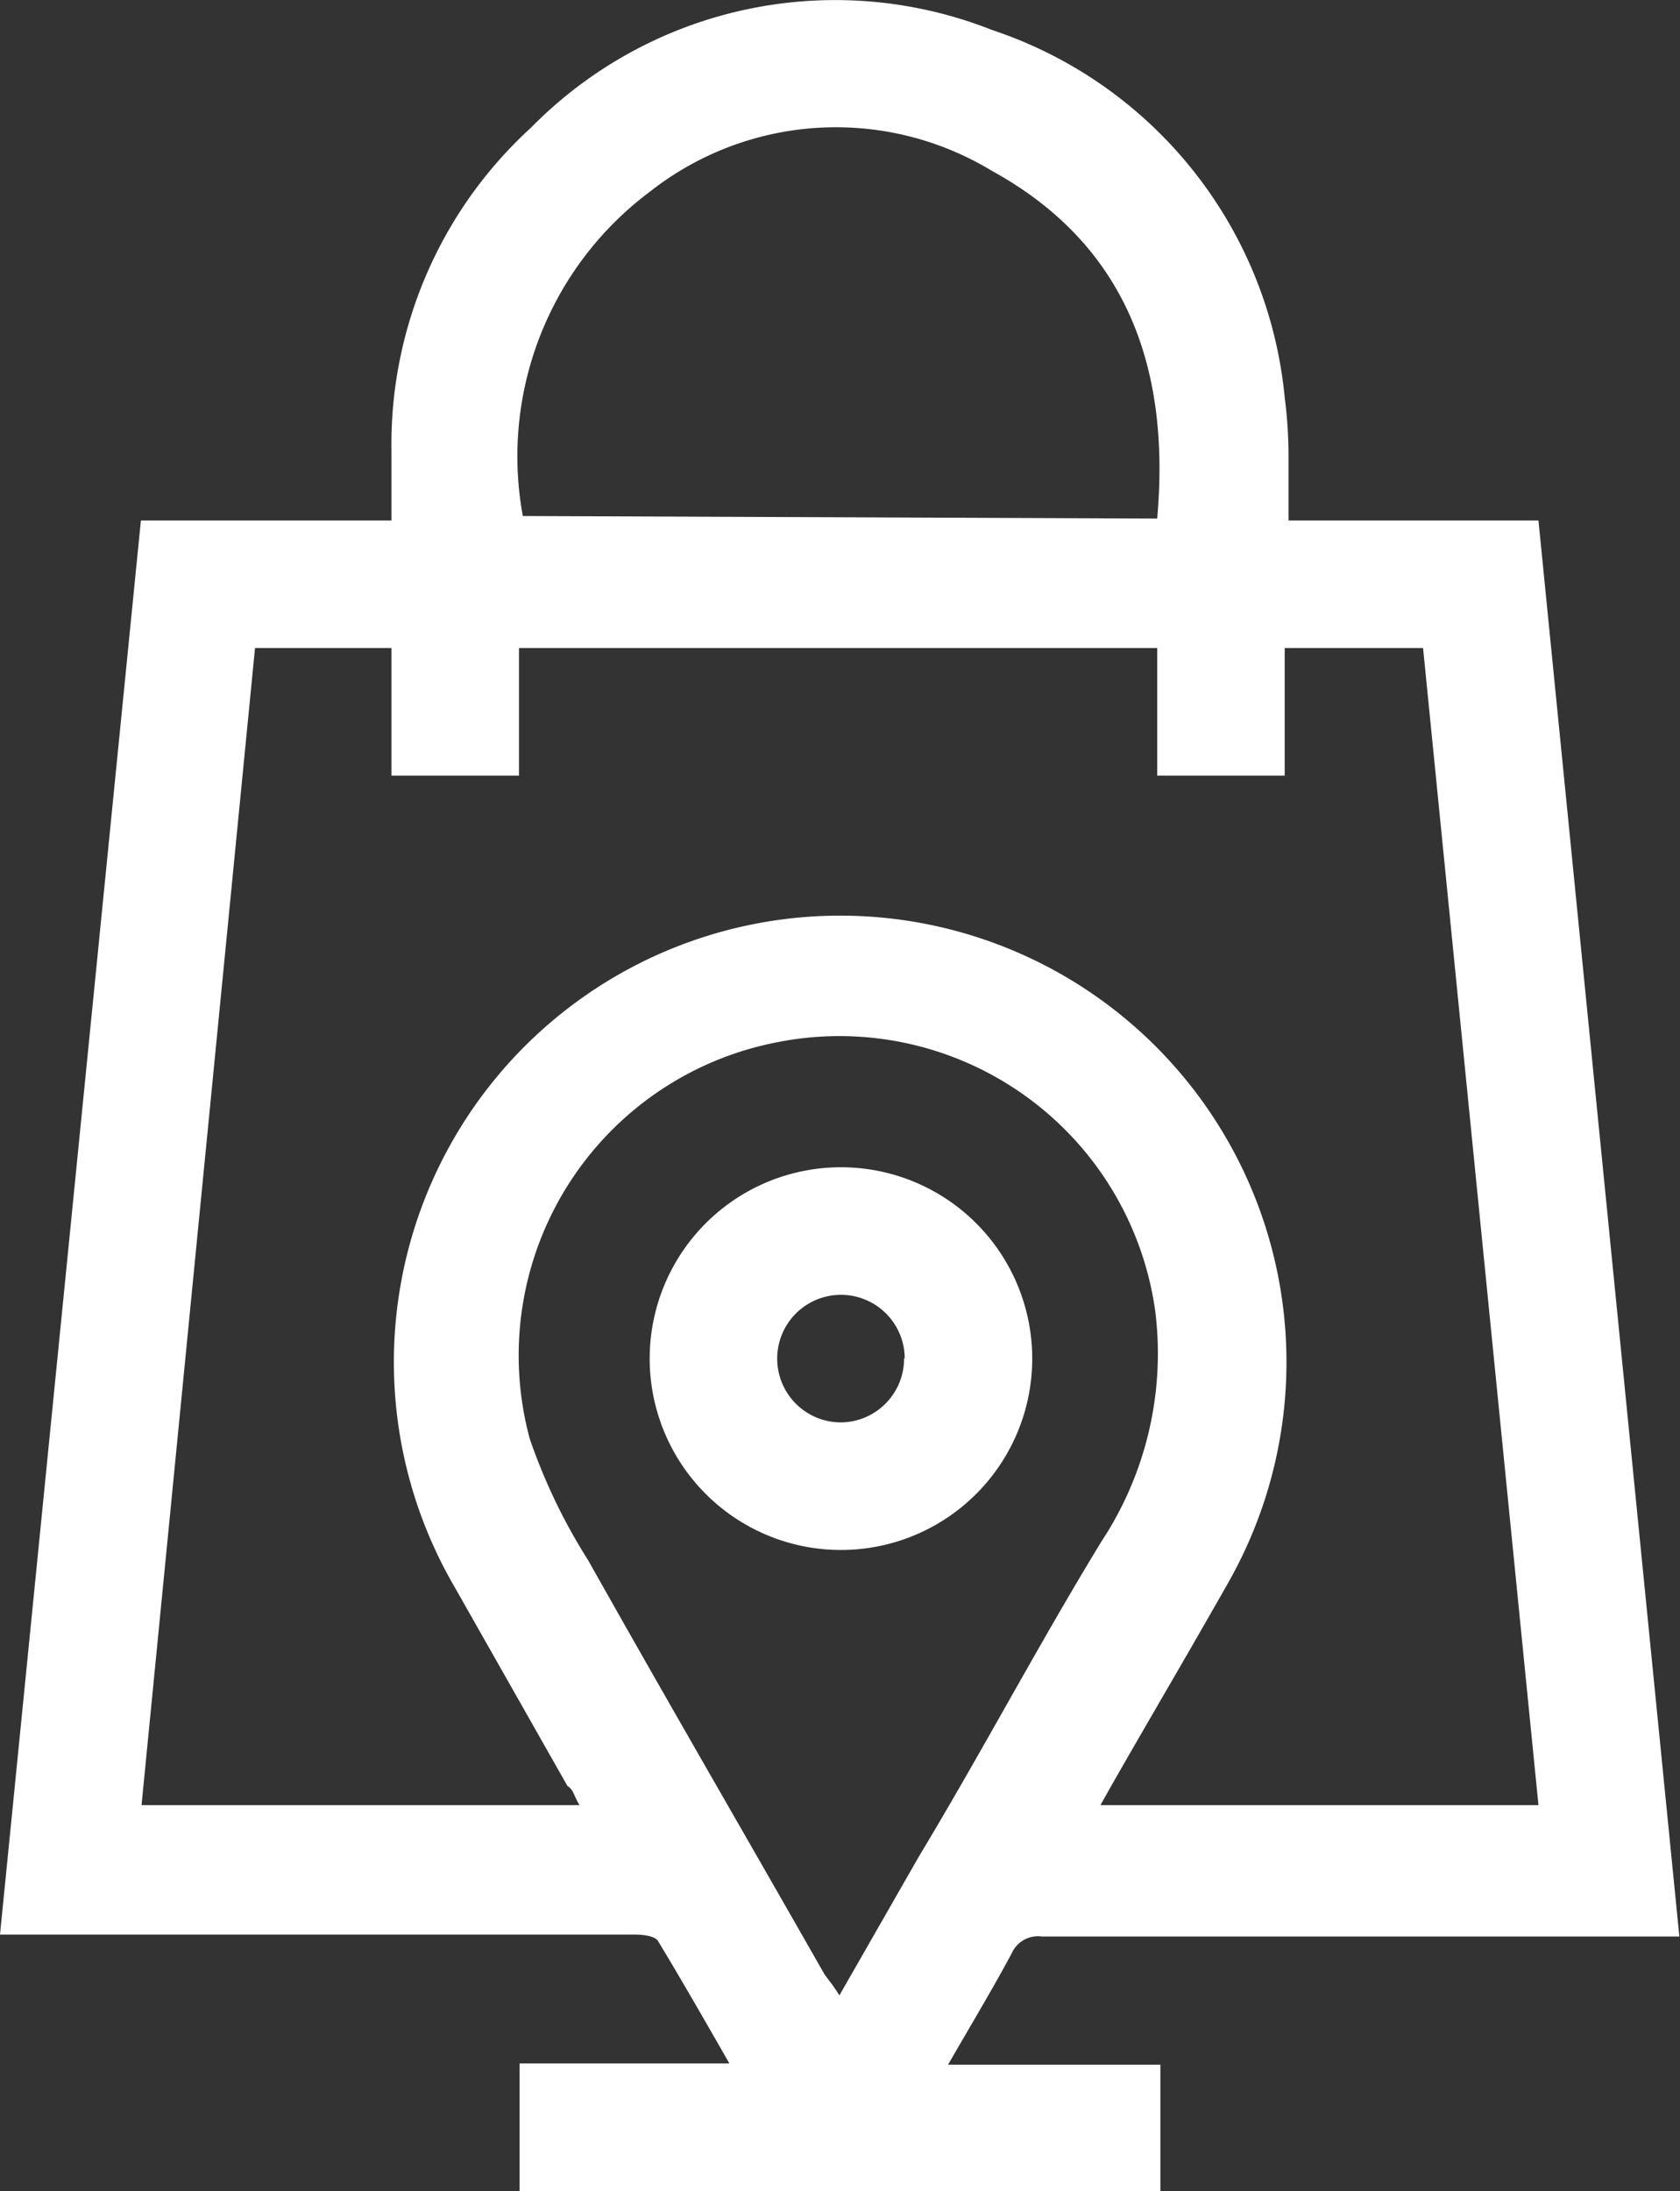
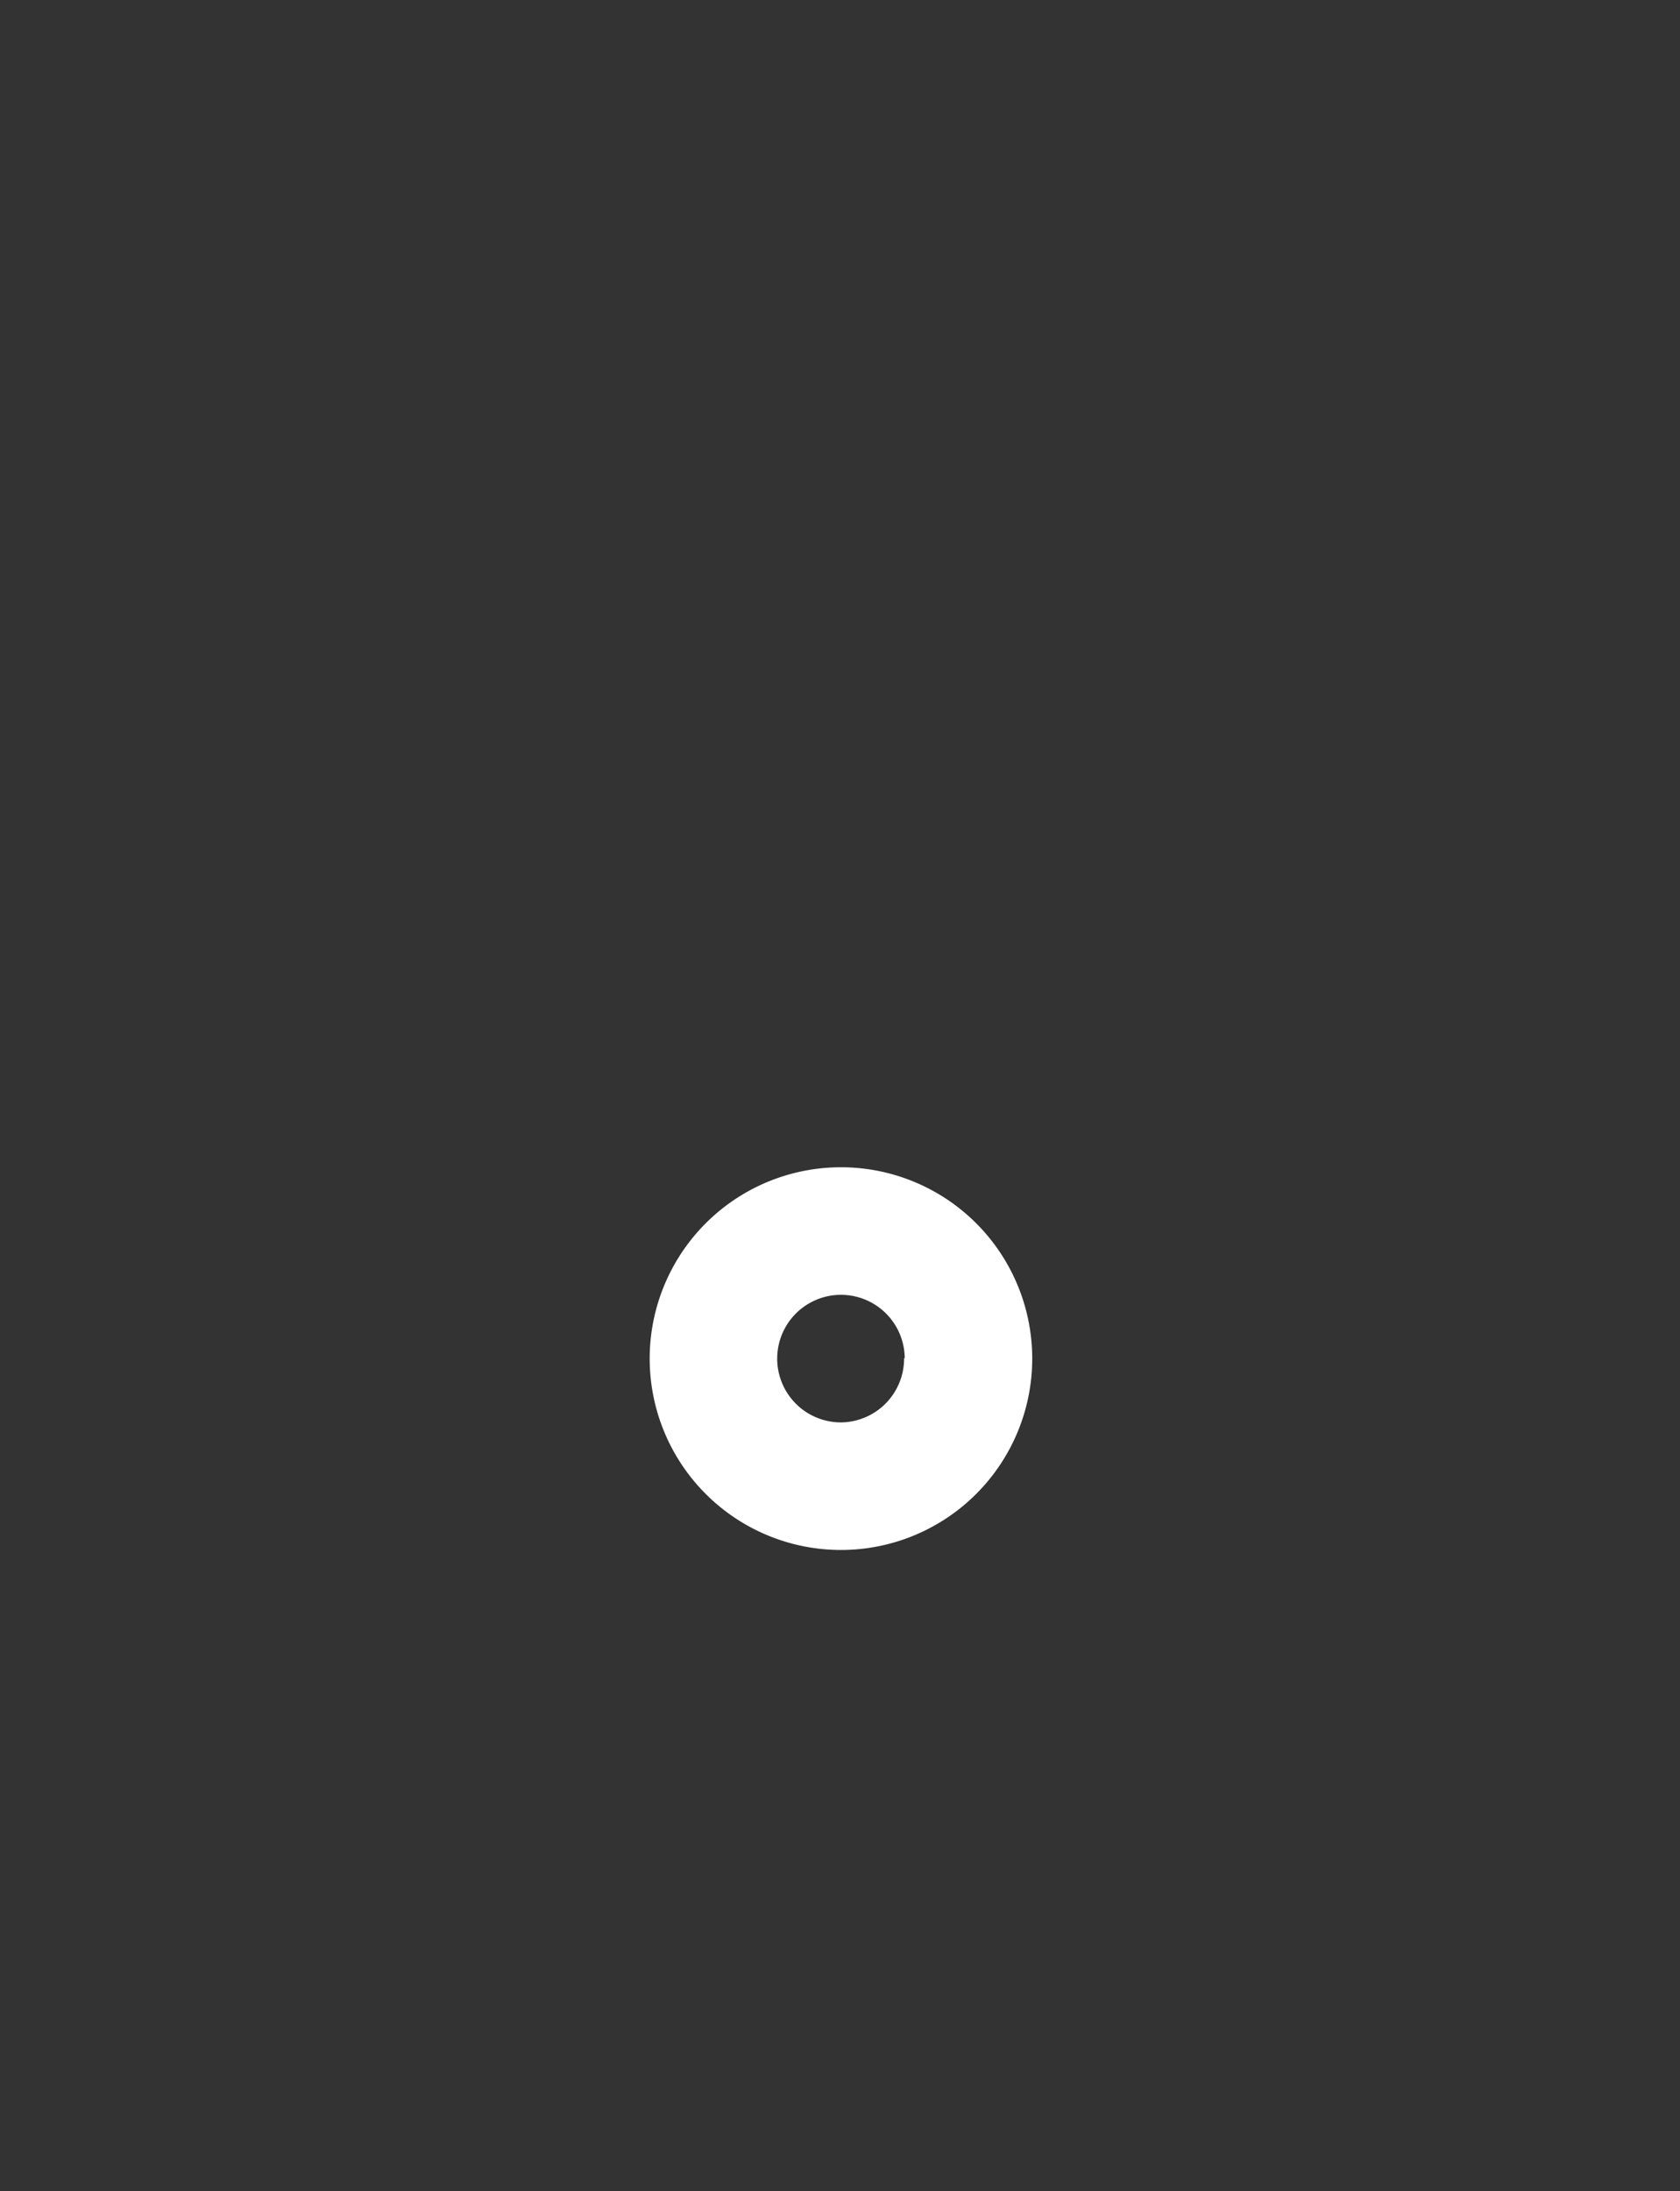
<svg xmlns="http://www.w3.org/2000/svg" viewBox="0 0 26.35 34.35">
  <rect x="0" y="0" width="26.35" height="34.35" fill="#333333" stroke="none" />
  <defs>
    <style>.cls-1{fill:#fff;}</style>
  </defs>
  <g id="Layer_2" data-name="Layer 2">
    <g id="Layer_1-2" data-name="Layer 1">
-       <path class="cls-1" d="M8.15,34.35v-2h3.29c-.39-.68-.75-1.31-1.12-1.92-.05-.08-.24-.1-.36-.1H0L2.21,8.16H6.14c0-.39,0-.74,0-1.09A6.72,6.72,0,0,1,8.33,2,6.69,6.69,0,0,1,15.56.47a6.75,6.75,0,0,1,4.59,5.76,7.26,7.26,0,0,1,.06.93c0,.31,0,.63,0,1h3.92l2.21,22.2h-10a.45.45,0,0,0-.47.26c-.31.58-.65,1.14-1,1.75H18.2v2Zm12-24.19v2h-2v-2H8.14v2h-2v-2H4L2.22,28.3H9.09C9,28.16,9,28.06,8.9,28L7.13,24.88a7,7,0,1,1,12.13-.06c-.6,1.06-1.22,2.11-1.82,3.16l-.18.32h6.87L22.32,10.16Zm-7,21.15,1.26-2.2c1-1.66,1.88-3.33,2.87-4.95a5.35,5.35,0,0,0,.84-3.6,5,5,0,0,0-5.93-4.22,5,5,0,0,0-3.88,6.22,9.06,9.06,0,0,0,.92,1.91c1.22,2.17,2.47,4.32,3.7,6.48C13,31.05,13.09,31.15,13.18,31.31Zm5-23.18c.21-2.36-.48-4.29-2.59-5.45A4.72,4.72,0,0,0,10.2,3a5.18,5.18,0,0,0-2,5.09Z" />
      <path class="cls-1" d="M13.19,24.3a3,3,0,1,1,3-3A3,3,0,0,1,13.19,24.3Zm1-3a1,1,0,0,0-2,0,1,1,0,0,0,1,1A1,1,0,0,0,14.18,21.29Z" />
    </g>
  </g>
</svg>